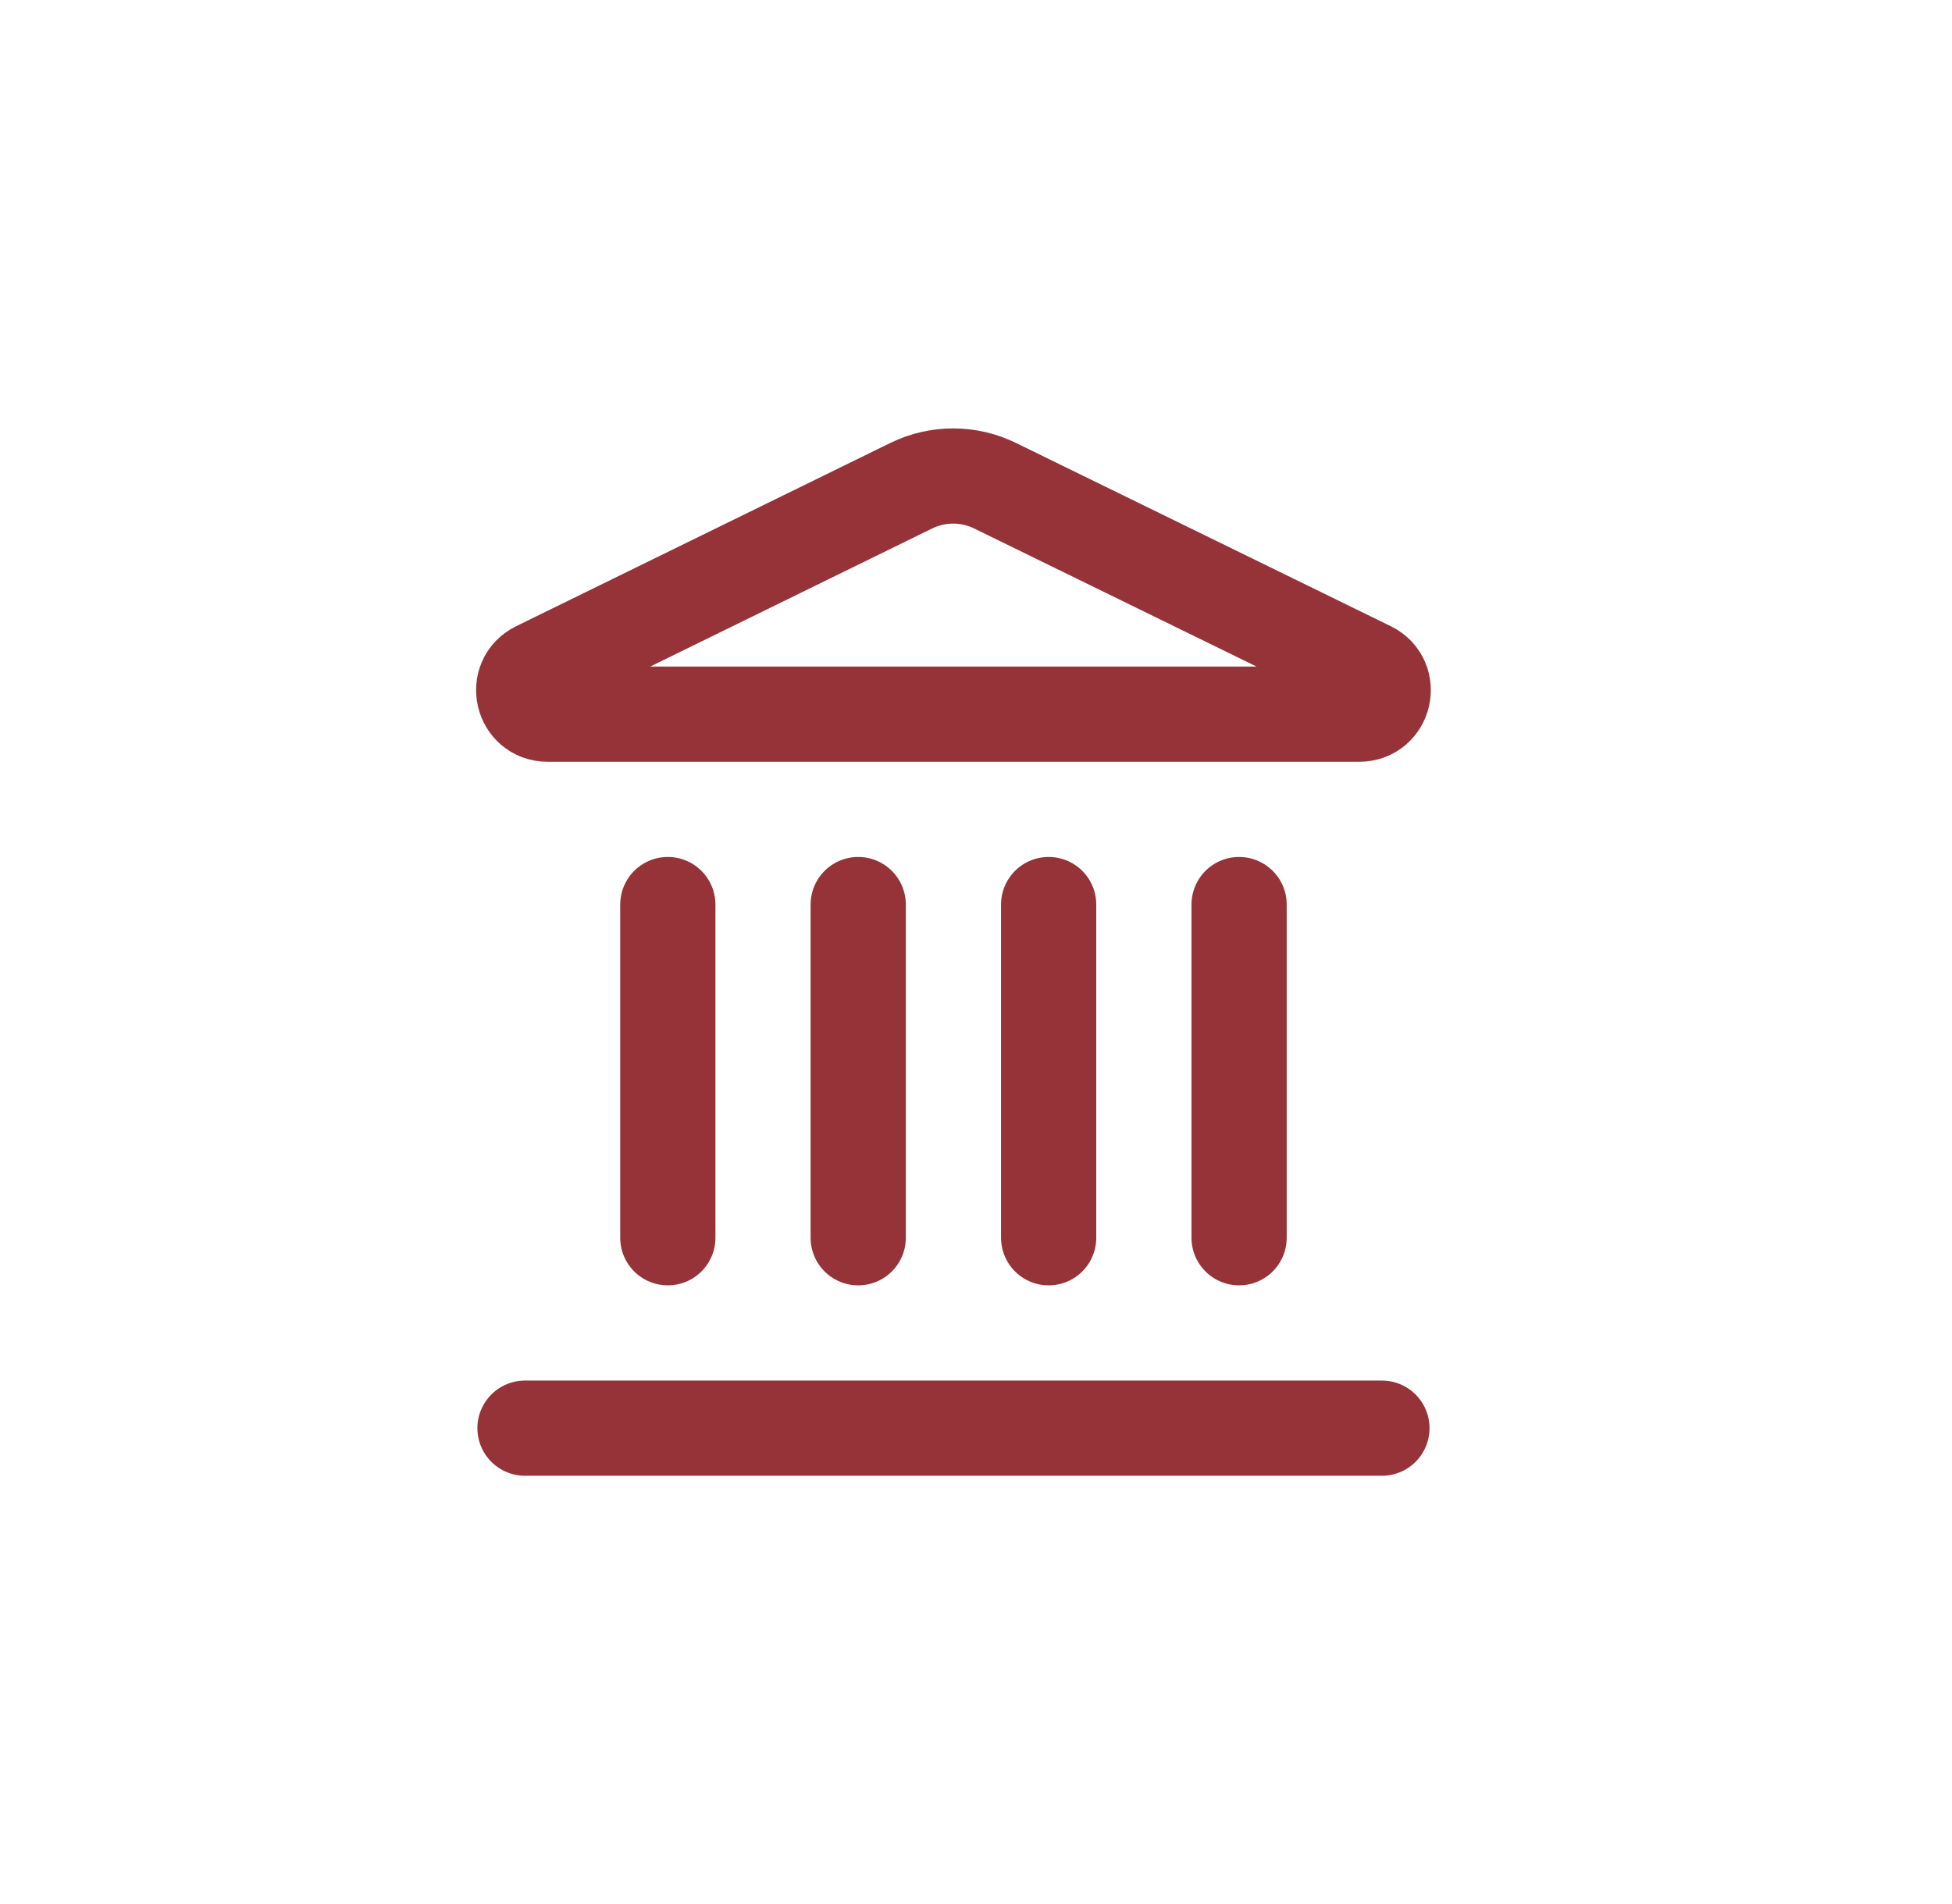
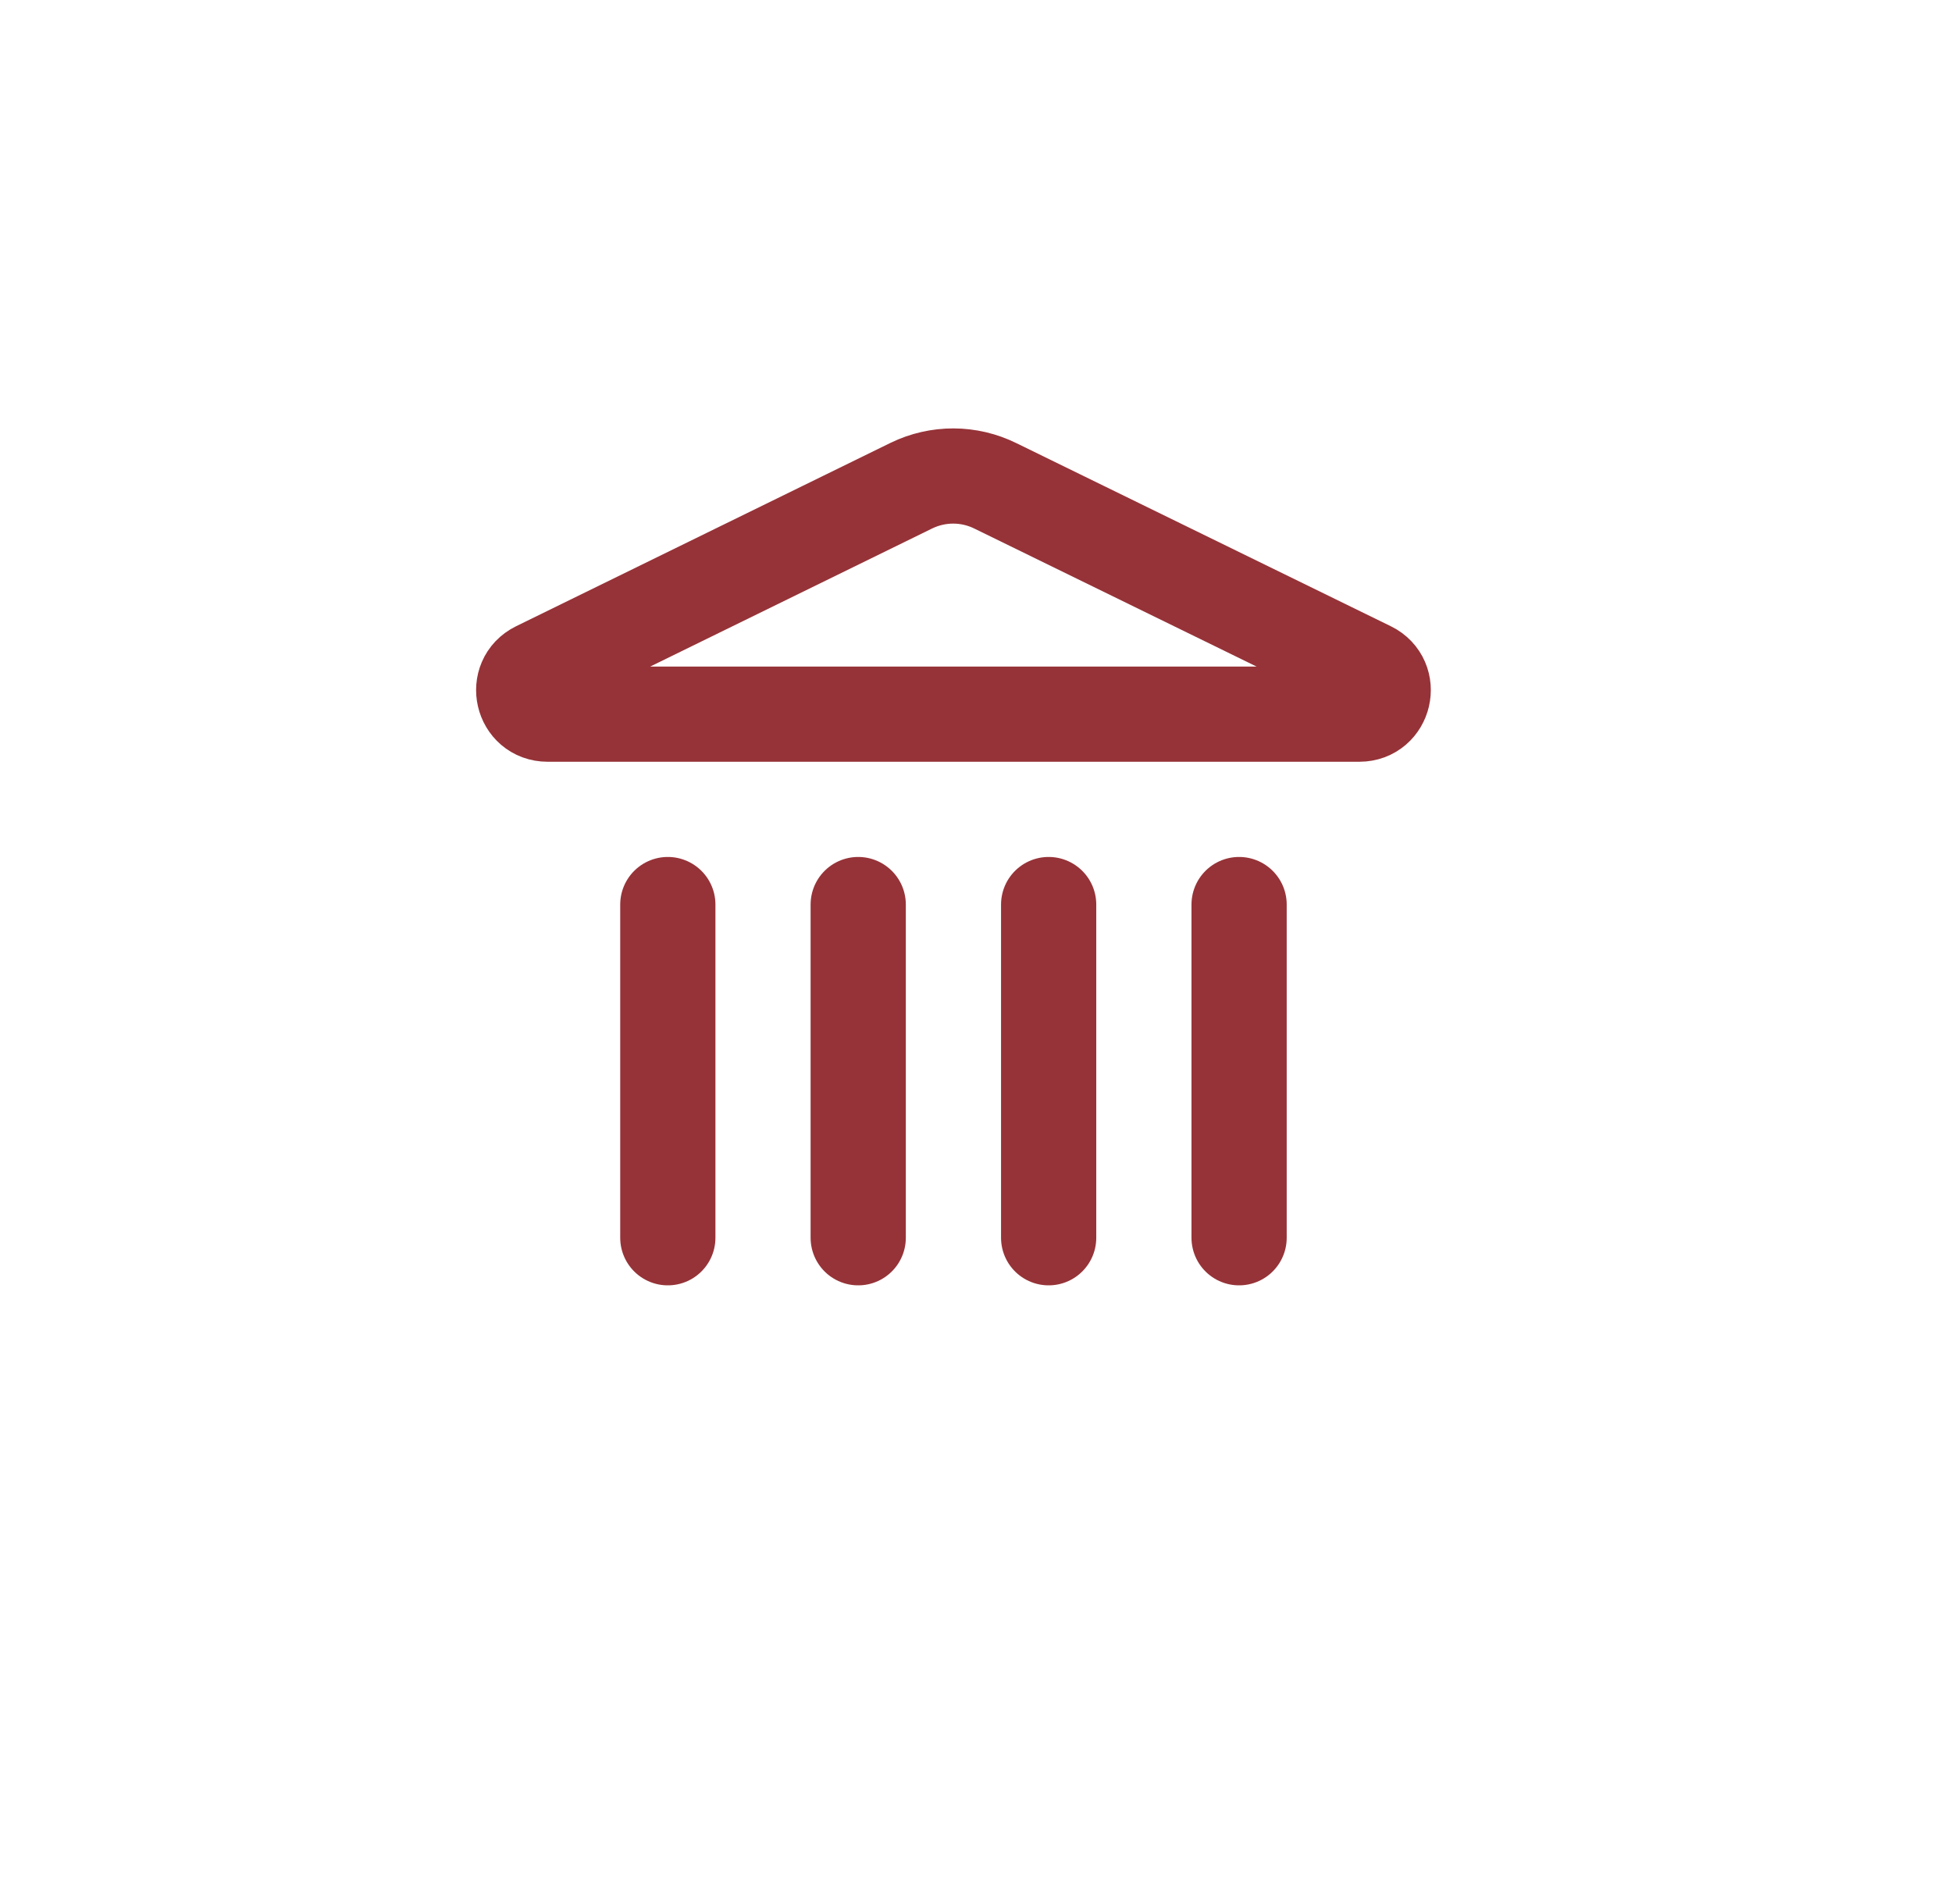
<svg xmlns="http://www.w3.org/2000/svg" width="41" height="40" viewBox="0 0 41 40" fill="none">
-   <path d="M18.026 26.003V19.003M22.026 26.003V19.003M26.026 26.003V19.003M11.027 30.003H29.026M14.027 26.003V19.003M19.146 10.201C19.421 10.068 19.722 9.999 20.027 10C20.332 10.001 20.633 10.072 20.907 10.207L28.773 14.054C29.248 14.287 29.082 15.003 28.552 15.003H11.501C10.97 15.003 10.806 14.287 11.28 14.054L19.146 10.201Z" stroke="#963338" stroke-width="2" stroke-linecap="round" stroke-linejoin="round" />
+   <path d="M18.026 26.003V19.003M22.026 26.003V19.003M26.026 26.003V19.003M11.027 30.003M14.027 26.003V19.003M19.146 10.201C19.421 10.068 19.722 9.999 20.027 10C20.332 10.001 20.633 10.072 20.907 10.207L28.773 14.054C29.248 14.287 29.082 15.003 28.552 15.003H11.501C10.97 15.003 10.806 14.287 11.28 14.054L19.146 10.201Z" stroke="#963338" stroke-width="2" stroke-linecap="round" stroke-linejoin="round" />
</svg>